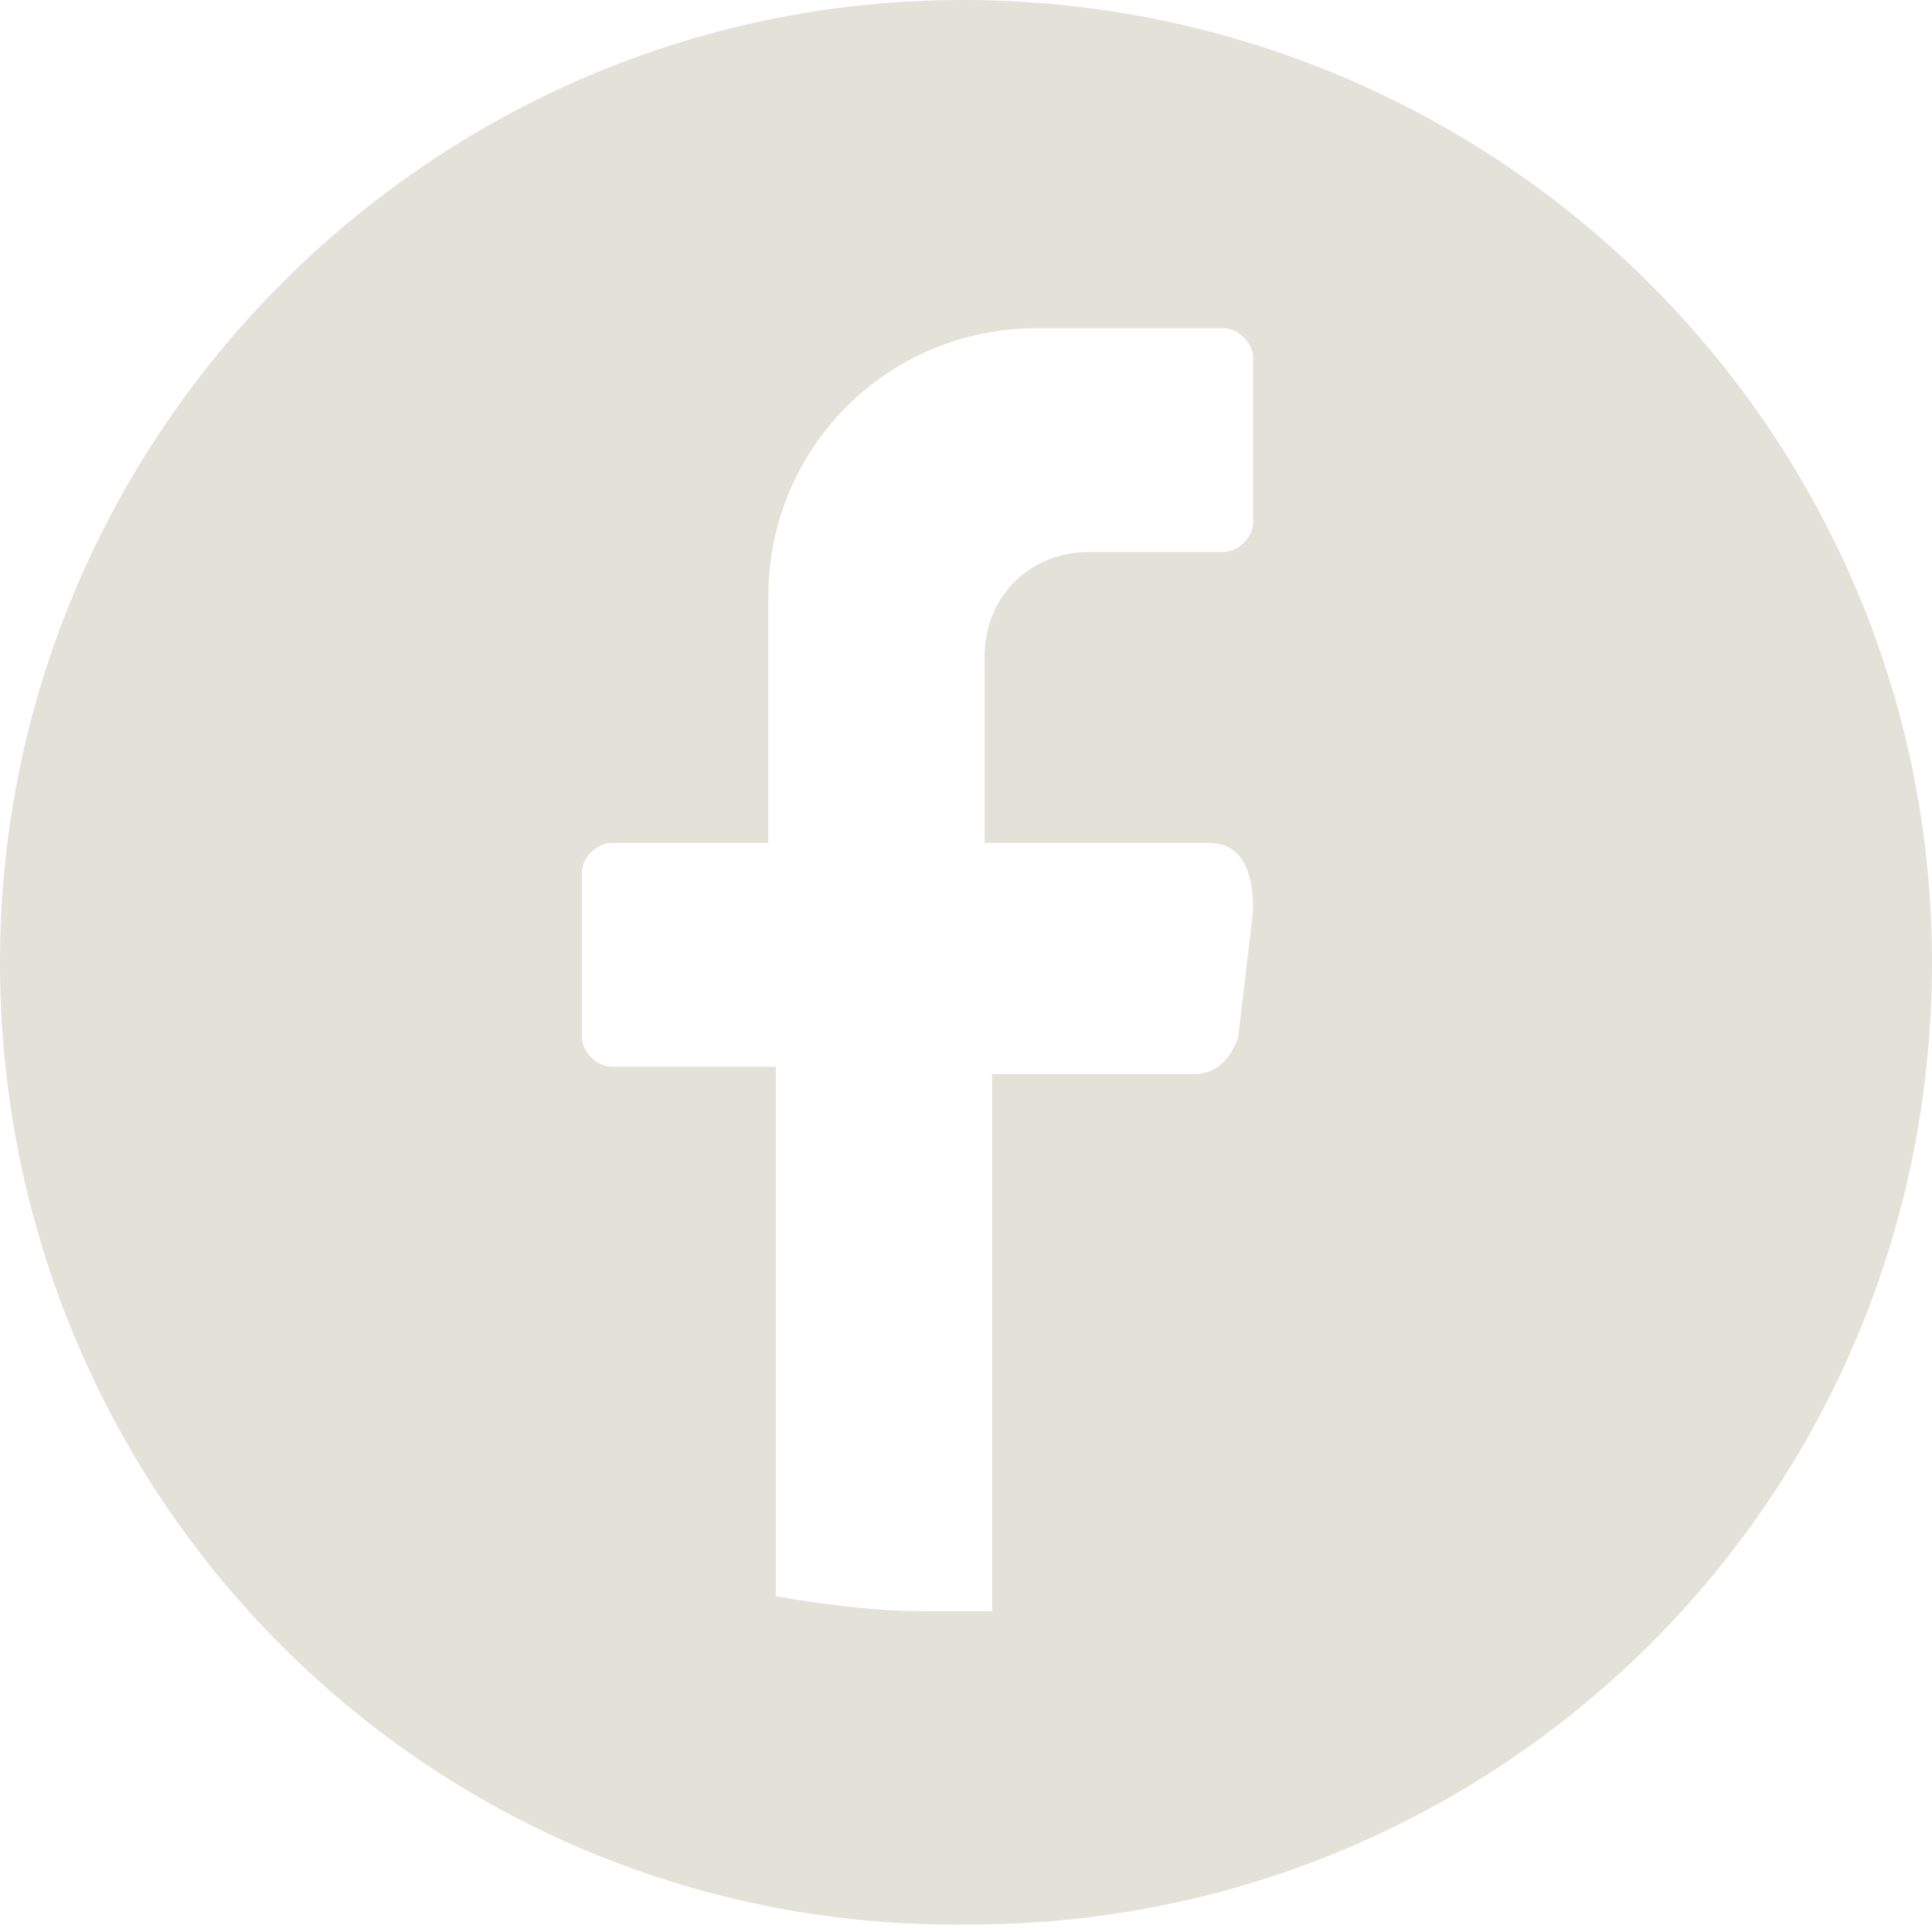
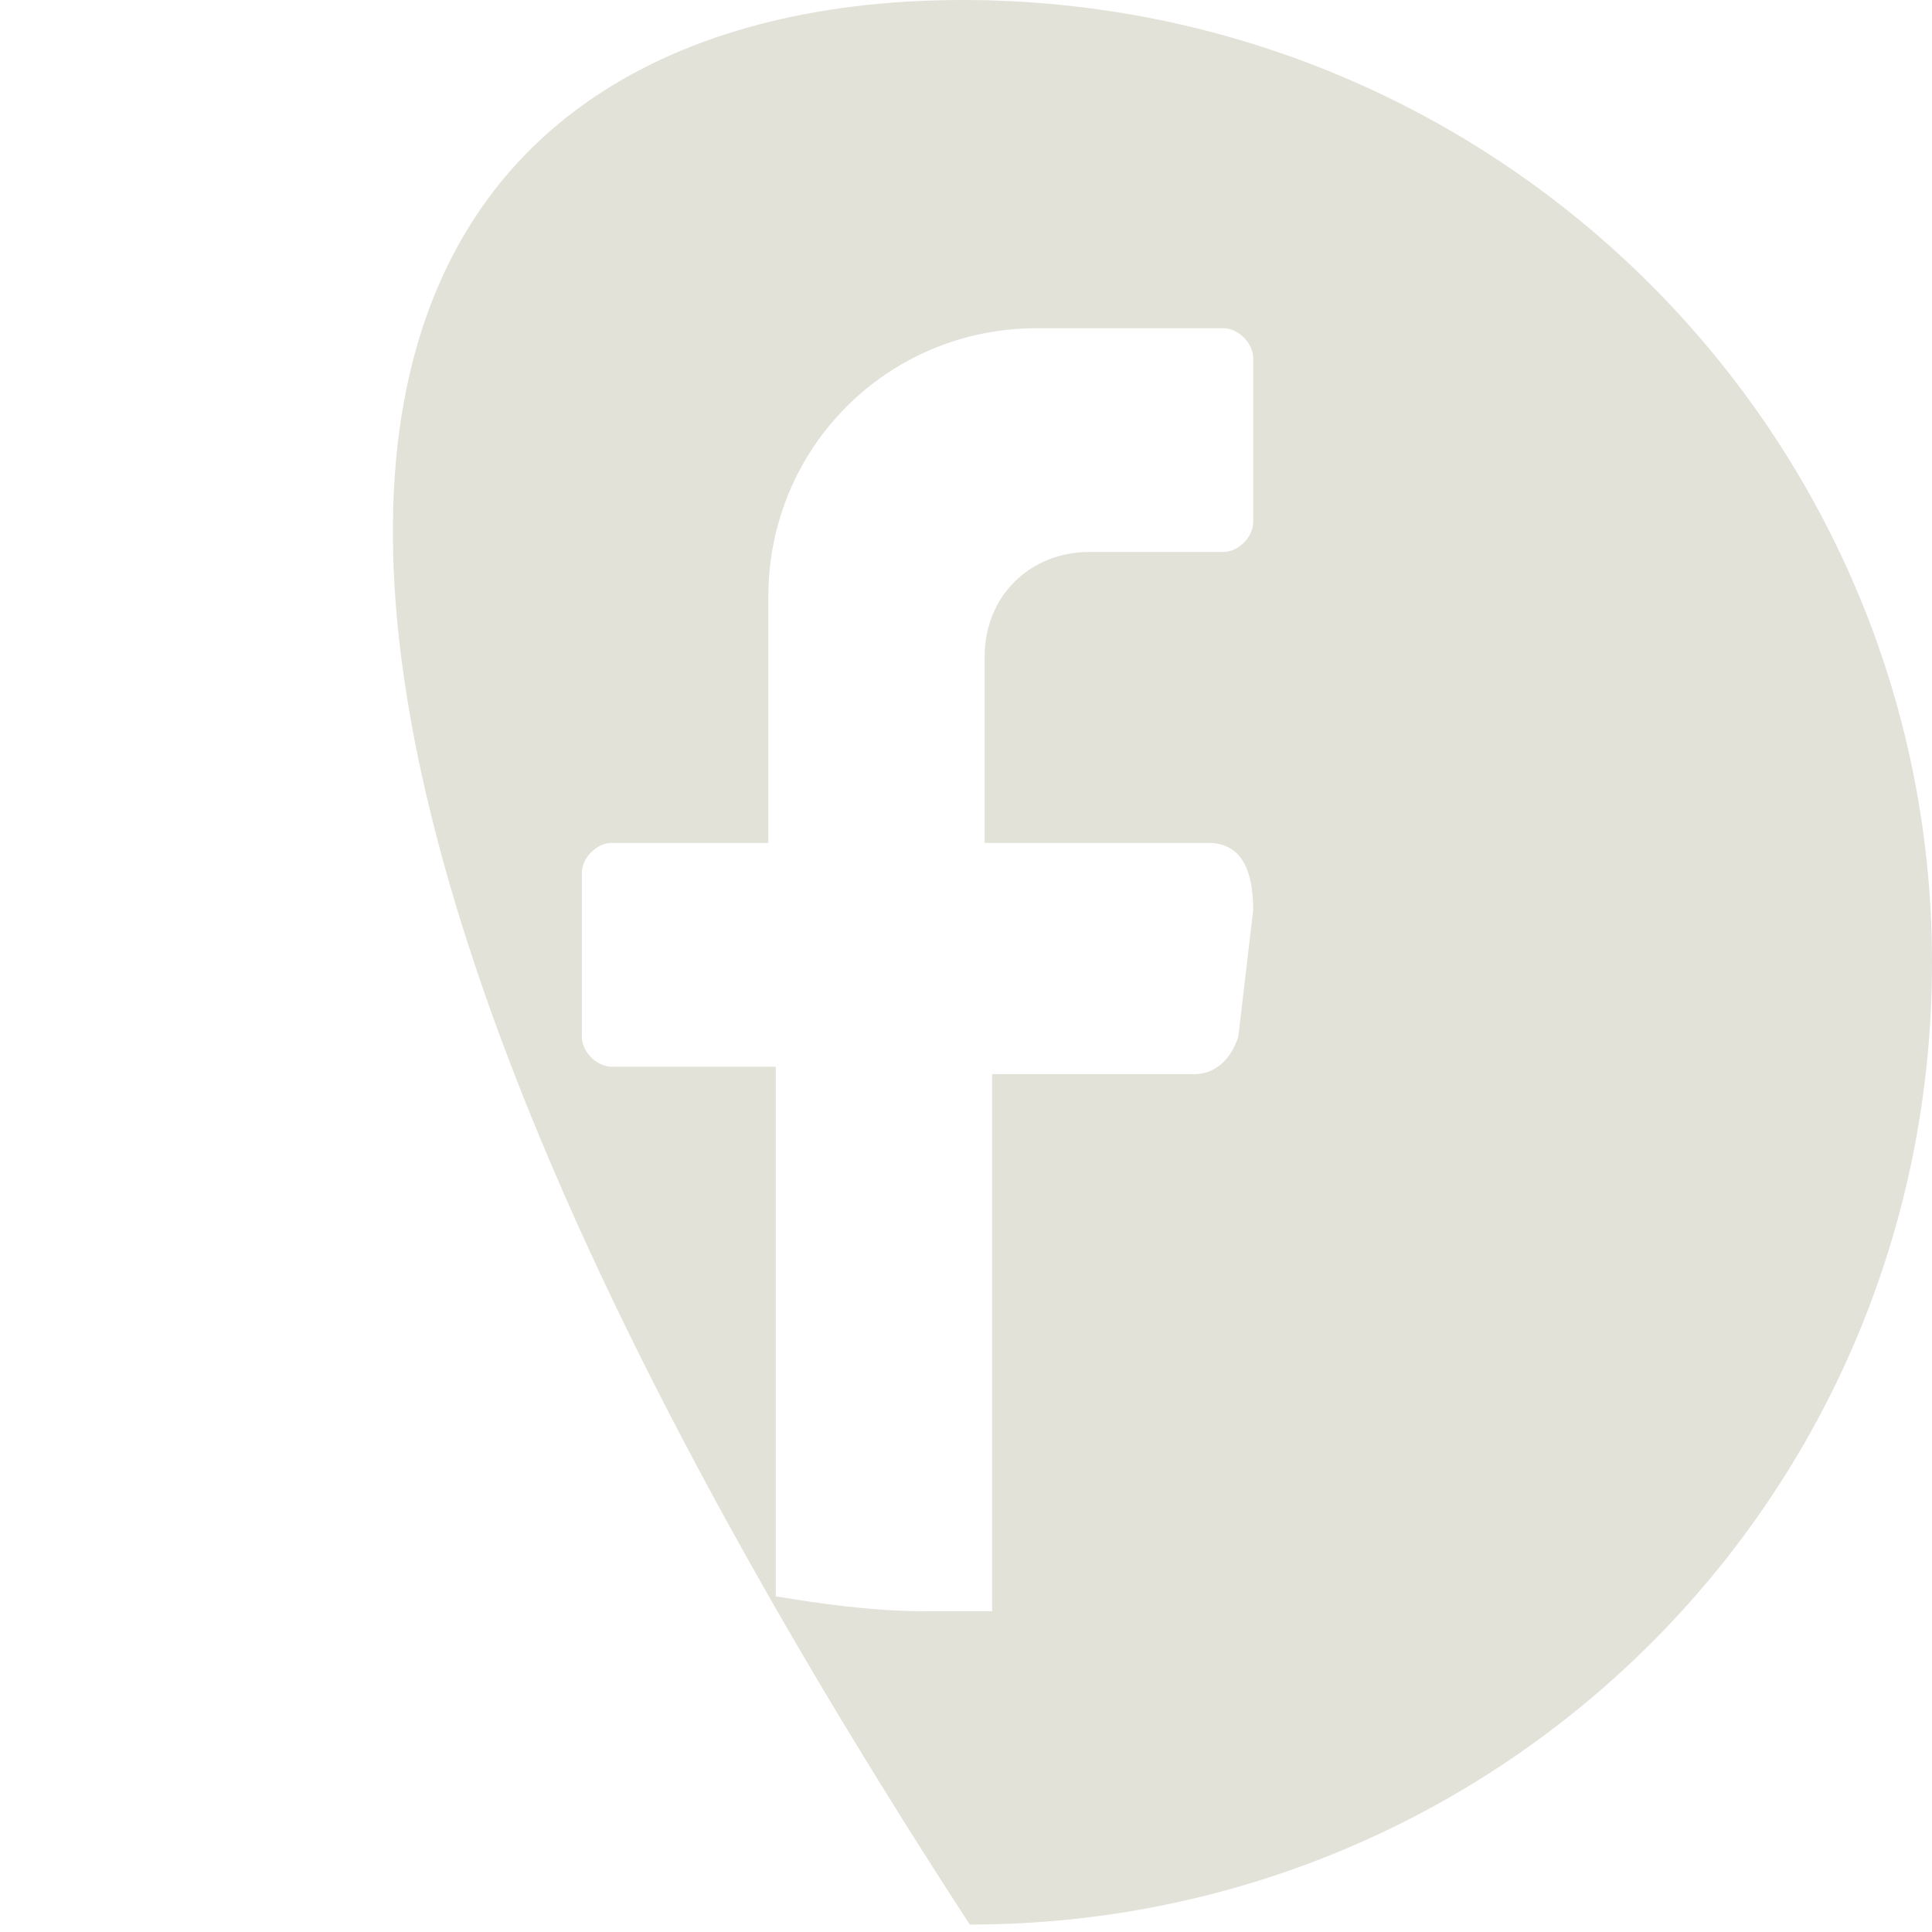
<svg xmlns="http://www.w3.org/2000/svg" version="1.0" x="0px" y="0px" viewBox="0 0 25.9 25.9" style="enable-background:new 0 0 25.9 25.9;" xml:space="preserve">
  <style type="text/css">
	.st0{display:none;}
	.st1{display:inline;}
	.st2{clip-path:url(#SVGID_00000020382136220037093140000008779594356248724411_);}
	.st3{opacity:6.000000e-02;fill:#FFFFFF;}
	.st4{opacity:0.13;}
	.st5{display:inline;fill:#FFFFFF;}
	.st6{fill:#212B26;}
	.st7{fill:#E2E2D9;}
	.st8{fill:#F6BA4C;}
</style>
  <g id="Layer_7">
</g>
  <g id="Layer_1">
    <g id="Layer_3" class="st0">
	</g>
    <g id="Layer_2">
	</g>
  </g>
  <g id="Layer_4">
    <g id="Layer_5" class="st0">
	</g>
  </g>
  <g id="Layer_10">
</g>
  <g id="Layer_8">
</g>
  <g id="Layer_6">
</g>
  <g id="Layer_9">
</g>
  <g id="Layer_11">
-     <path class="st7" d="M25.9,12.9c0,7.2-5.8,12.9-12.9,12.9h0C5.8,25.9,0,20.1,0,12.9v0C0,5.8,5.8,0,12.9,0h0   C20.1,0,25.9,5.8,25.9,12.9L25.9,12.9z M16.2,11.3h-3V8.8c0-0.8,0.6-1.4,1.4-1.4h1.8c0.2,0,0.4-0.2,0.4-0.4V4.8   c0-0.2-0.2-0.4-0.4-0.4h-2.5c-2,0-3.6,1.6-3.6,3.6v3.3H8.2c-0.2,0-0.4,0.2-0.4,0.4v2.2c0,0.2,0.2,0.4,0.4,0.4h2.2v7.1   c0.6,0.1,1.3,0.2,2,0.2c0.3,0,0.6,0,0.9,0v-7.2H16c0.3,0,0.5-0.2,0.6-0.5l0.2-1.7C16.8,11.6,16.6,11.3,16.2,11.3z" />
+     <path class="st7" d="M25.9,12.9c0,7.2-5.8,12.9-12.9,12.9h0v0C0,5.8,5.8,0,12.9,0h0   C20.1,0,25.9,5.8,25.9,12.9L25.9,12.9z M16.2,11.3h-3V8.8c0-0.8,0.6-1.4,1.4-1.4h1.8c0.2,0,0.4-0.2,0.4-0.4V4.8   c0-0.2-0.2-0.4-0.4-0.4h-2.5c-2,0-3.6,1.6-3.6,3.6v3.3H8.2c-0.2,0-0.4,0.2-0.4,0.4v2.2c0,0.2,0.2,0.4,0.4,0.4h2.2v7.1   c0.6,0.1,1.3,0.2,2,0.2c0.3,0,0.6,0,0.9,0v-7.2H16c0.3,0,0.5-0.2,0.6-0.5l0.2-1.7C16.8,11.6,16.6,11.3,16.2,11.3z" />
  </g>
</svg>